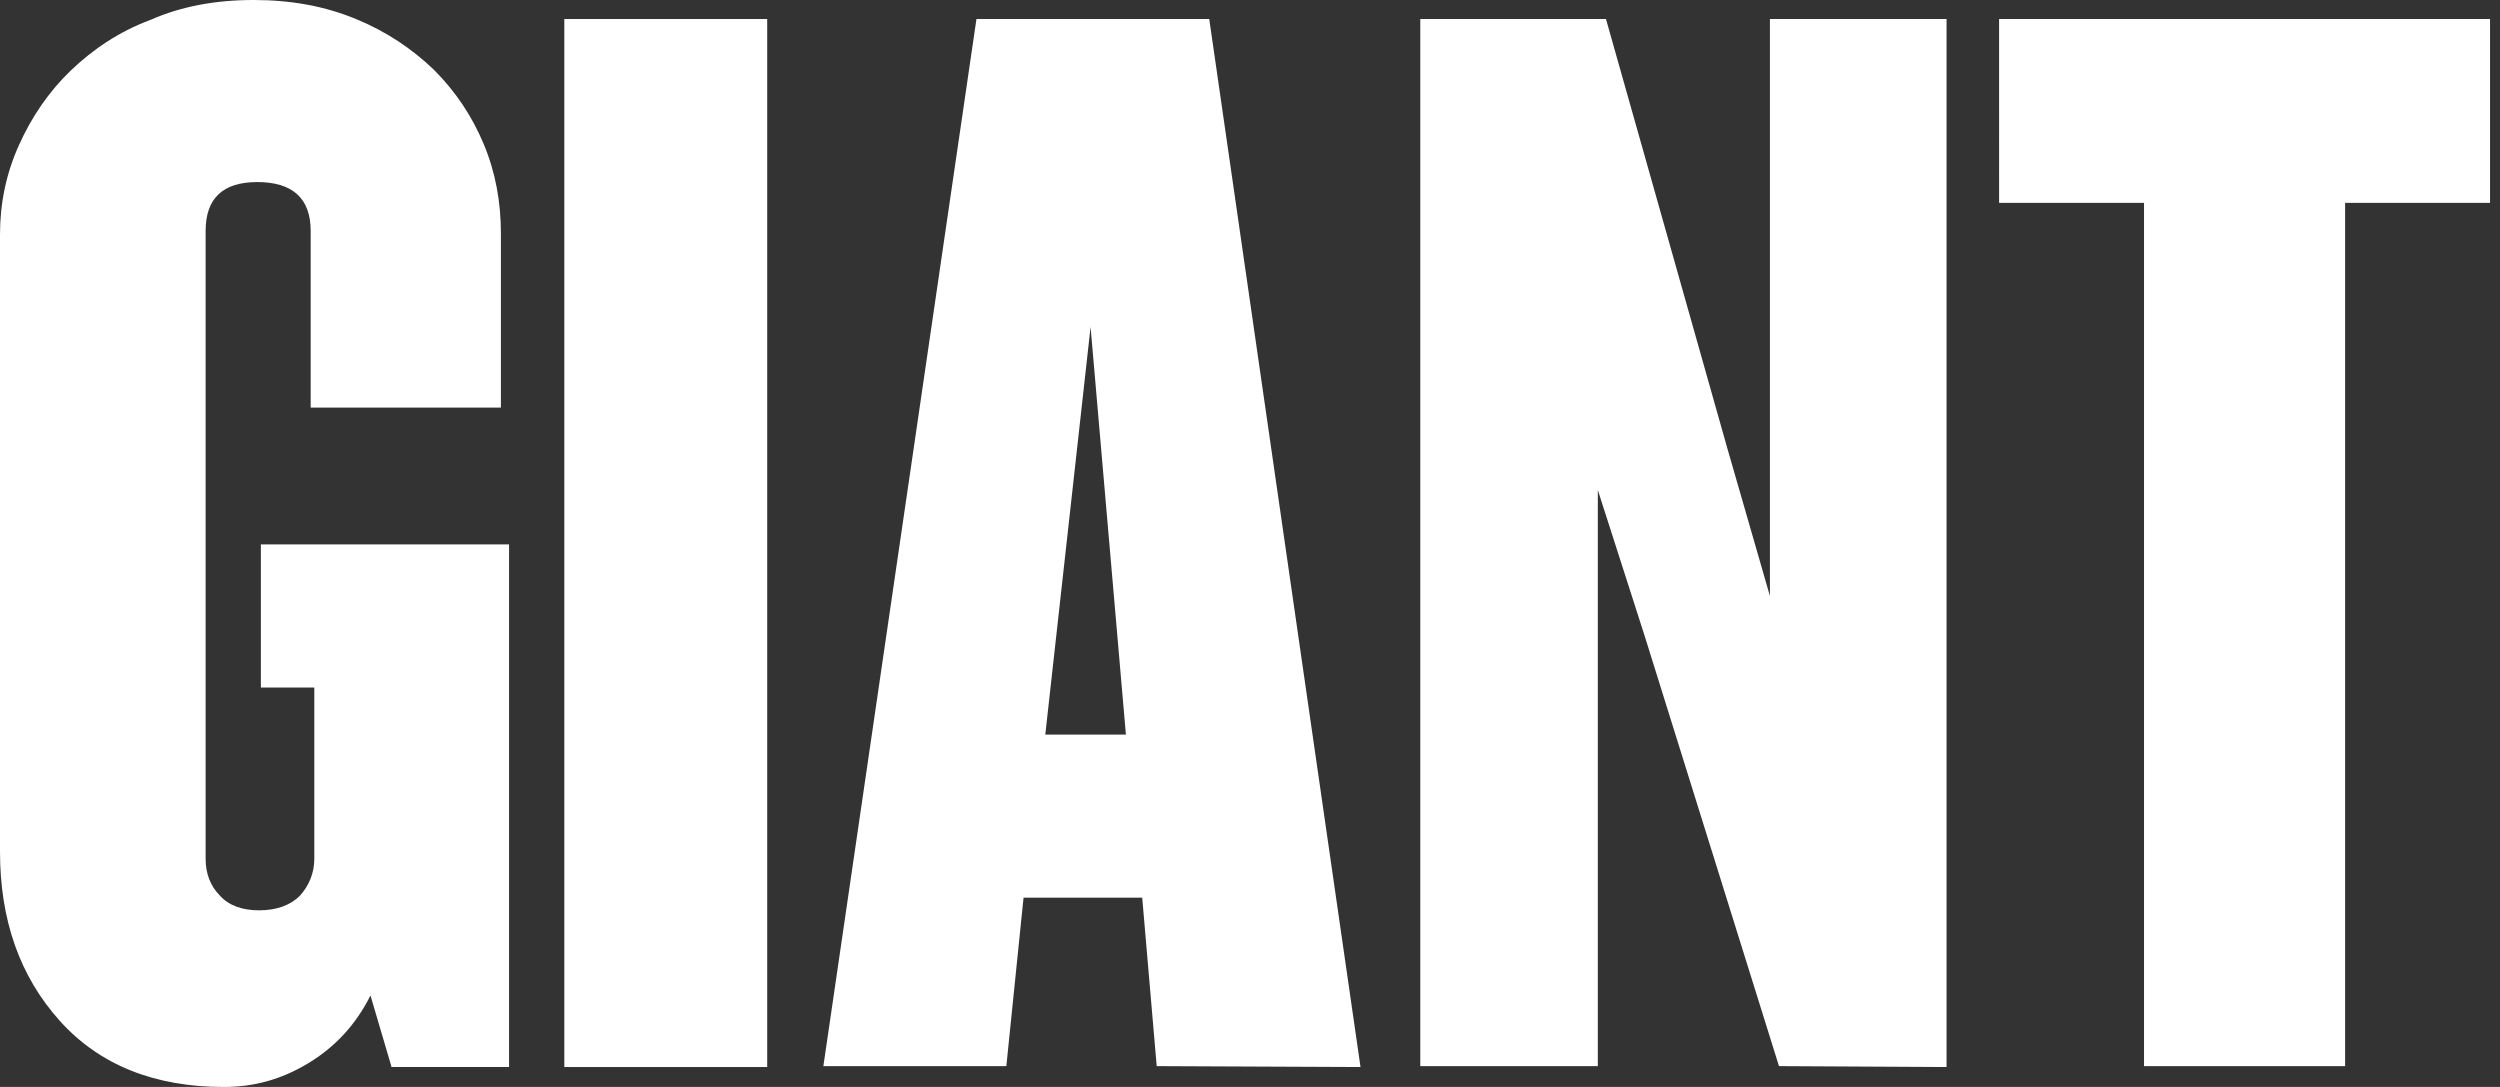
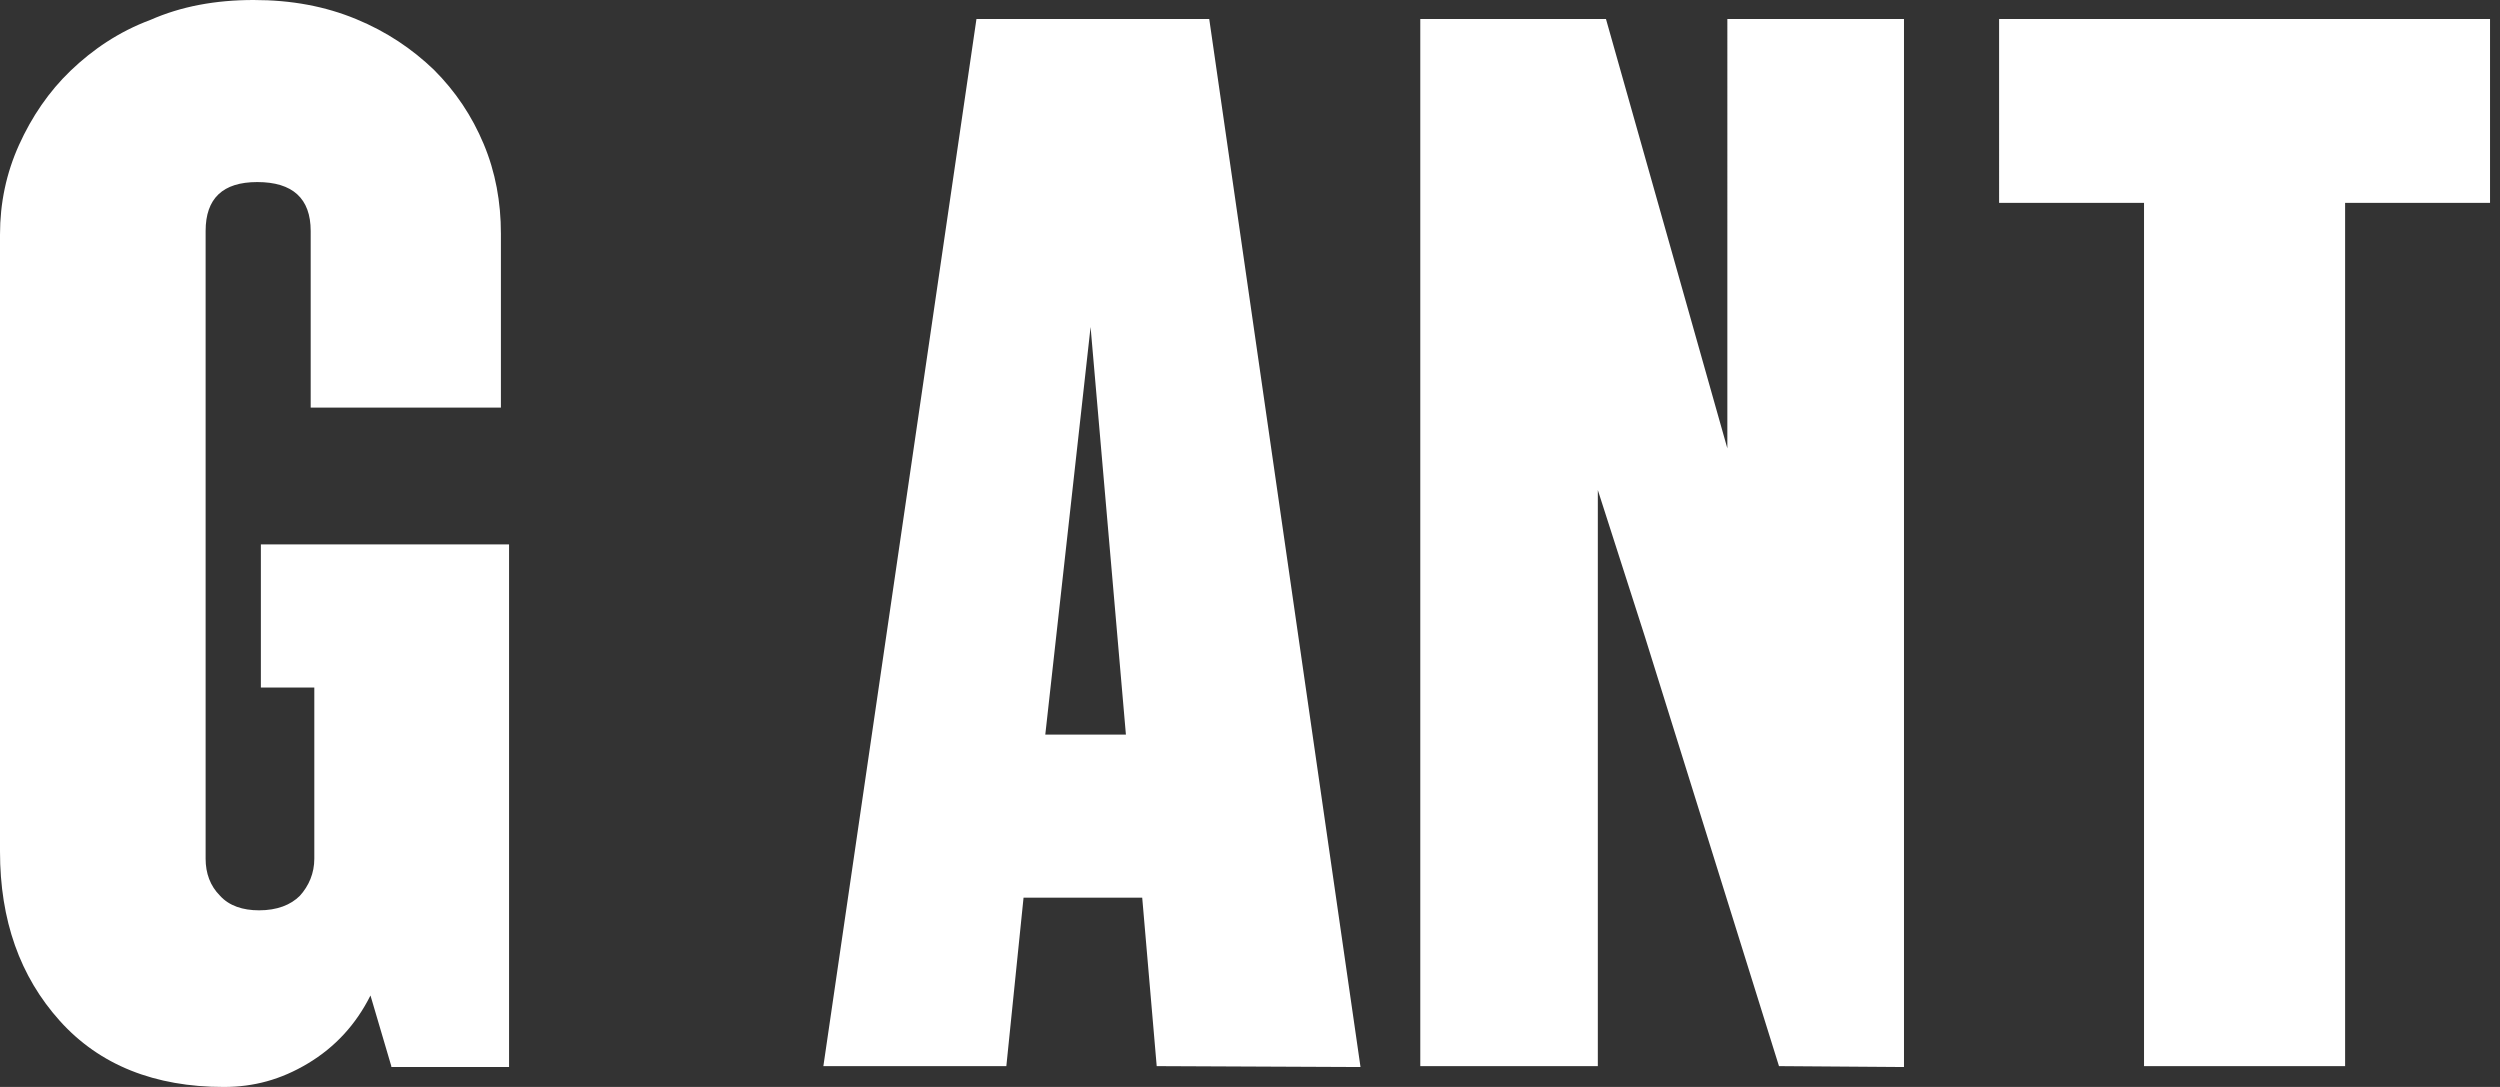
<svg xmlns="http://www.w3.org/2000/svg" version="1.1" id="Layer_1" x="0px" y="0px" viewBox="0 0 276 120" style="enable-background:new 0 0 276 120;" xml:space="preserve">
  <rect x="0" y="0" width="276" height="120" fill="#333333" stroke="none" />
  <style type="text/css">
	.st0{fill:#FFFFFF;}
</style>
-   <path class="st0" d="M43.2,117.7l-2.3-7.8c-1.6,3.2-3.9,5.7-6.9,7.5s-6,2.6-9.3,2.6c-7.6,0-13.7-2.4-18.1-7.3  C2.2,107.8,0,101.6,0,94V25.9c0-3.5,0.7-6.8,2.1-9.9s3.3-5.9,5.7-8.2s5.3-4.3,8.8-5.6C20,0.7,23.8,0,28,0s7.9,0.7,11.3,2.1  c3.4,1.4,6.2,3.3,8.6,5.6c2.4,2.4,4.2,5.1,5.5,8.2s1.9,6.4,1.9,9.9V45h-21V25.5c0-3.6-2-5.4-5.9-5.4c-3.8,0-5.7,1.8-5.7,5.4v69.3  c0,1.6,0.5,3,1.6,4.1c1,1.1,2.5,1.6,4.3,1.6c2,0,3.5-0.6,4.5-1.6c1-1.1,1.6-2.5,1.6-4.1V75.9h-5.9V60.1h27.4v57.7h-13L43.2,117.7z   M127.7,117.7l-1.6-18.6H113l-1.9,18.6H90.9L107.8,2.1h25.7l16.7,115.7L127.7,117.7L127.7,117.7z M120.4,36.1l-5,45h8.9L120.4,36.1z   M196.4,117.7l-14.8-47.4l-5.2-16.2v63.6h-19.6V2.1h20.5l13.4,47.4l4.7,16.3V2.1h19.5v115.7L196.4,117.7L196.4,117.7z M258.9,22.4  v95.3h-22.2V22.4h-16V2.1h54.2v20.3H258.9z" />
-   <polygon class="st0" points="62.3,117.7 62.3,2.1 84.7,2.1 84.7,117.8 62.3,117.8 " />
+   <path class="st0" d="M43.2,117.7l-2.3-7.8c-1.6,3.2-3.9,5.7-6.9,7.5s-6,2.6-9.3,2.6c-7.6,0-13.7-2.4-18.1-7.3  C2.2,107.8,0,101.6,0,94V25.9c0-3.5,0.7-6.8,2.1-9.9s3.3-5.9,5.7-8.2s5.3-4.3,8.8-5.6C20,0.7,23.8,0,28,0s7.9,0.7,11.3,2.1  c3.4,1.4,6.2,3.3,8.6,5.6c2.4,2.4,4.2,5.1,5.5,8.2s1.9,6.4,1.9,9.9V45h-21V25.5c0-3.6-2-5.4-5.9-5.4c-3.8,0-5.7,1.8-5.7,5.4v69.3  c0,1.6,0.5,3,1.6,4.1c1,1.1,2.5,1.6,4.3,1.6c2,0,3.5-0.6,4.5-1.6c1-1.1,1.6-2.5,1.6-4.1V75.9h-5.9V60.1h27.4v57.7h-13L43.2,117.7z   M127.7,117.7l-1.6-18.6H113l-1.9,18.6H90.9L107.8,2.1h25.7l16.7,115.7L127.7,117.7L127.7,117.7z M120.4,36.1l-5,45h8.9L120.4,36.1z   M196.4,117.7l-14.8-47.4l-5.2-16.2v63.6h-19.6V2.1h20.5l13.4,47.4V2.1h19.5v115.7L196.4,117.7L196.4,117.7z M258.9,22.4  v95.3h-22.2V22.4h-16V2.1h54.2v20.3H258.9z" />
</svg>